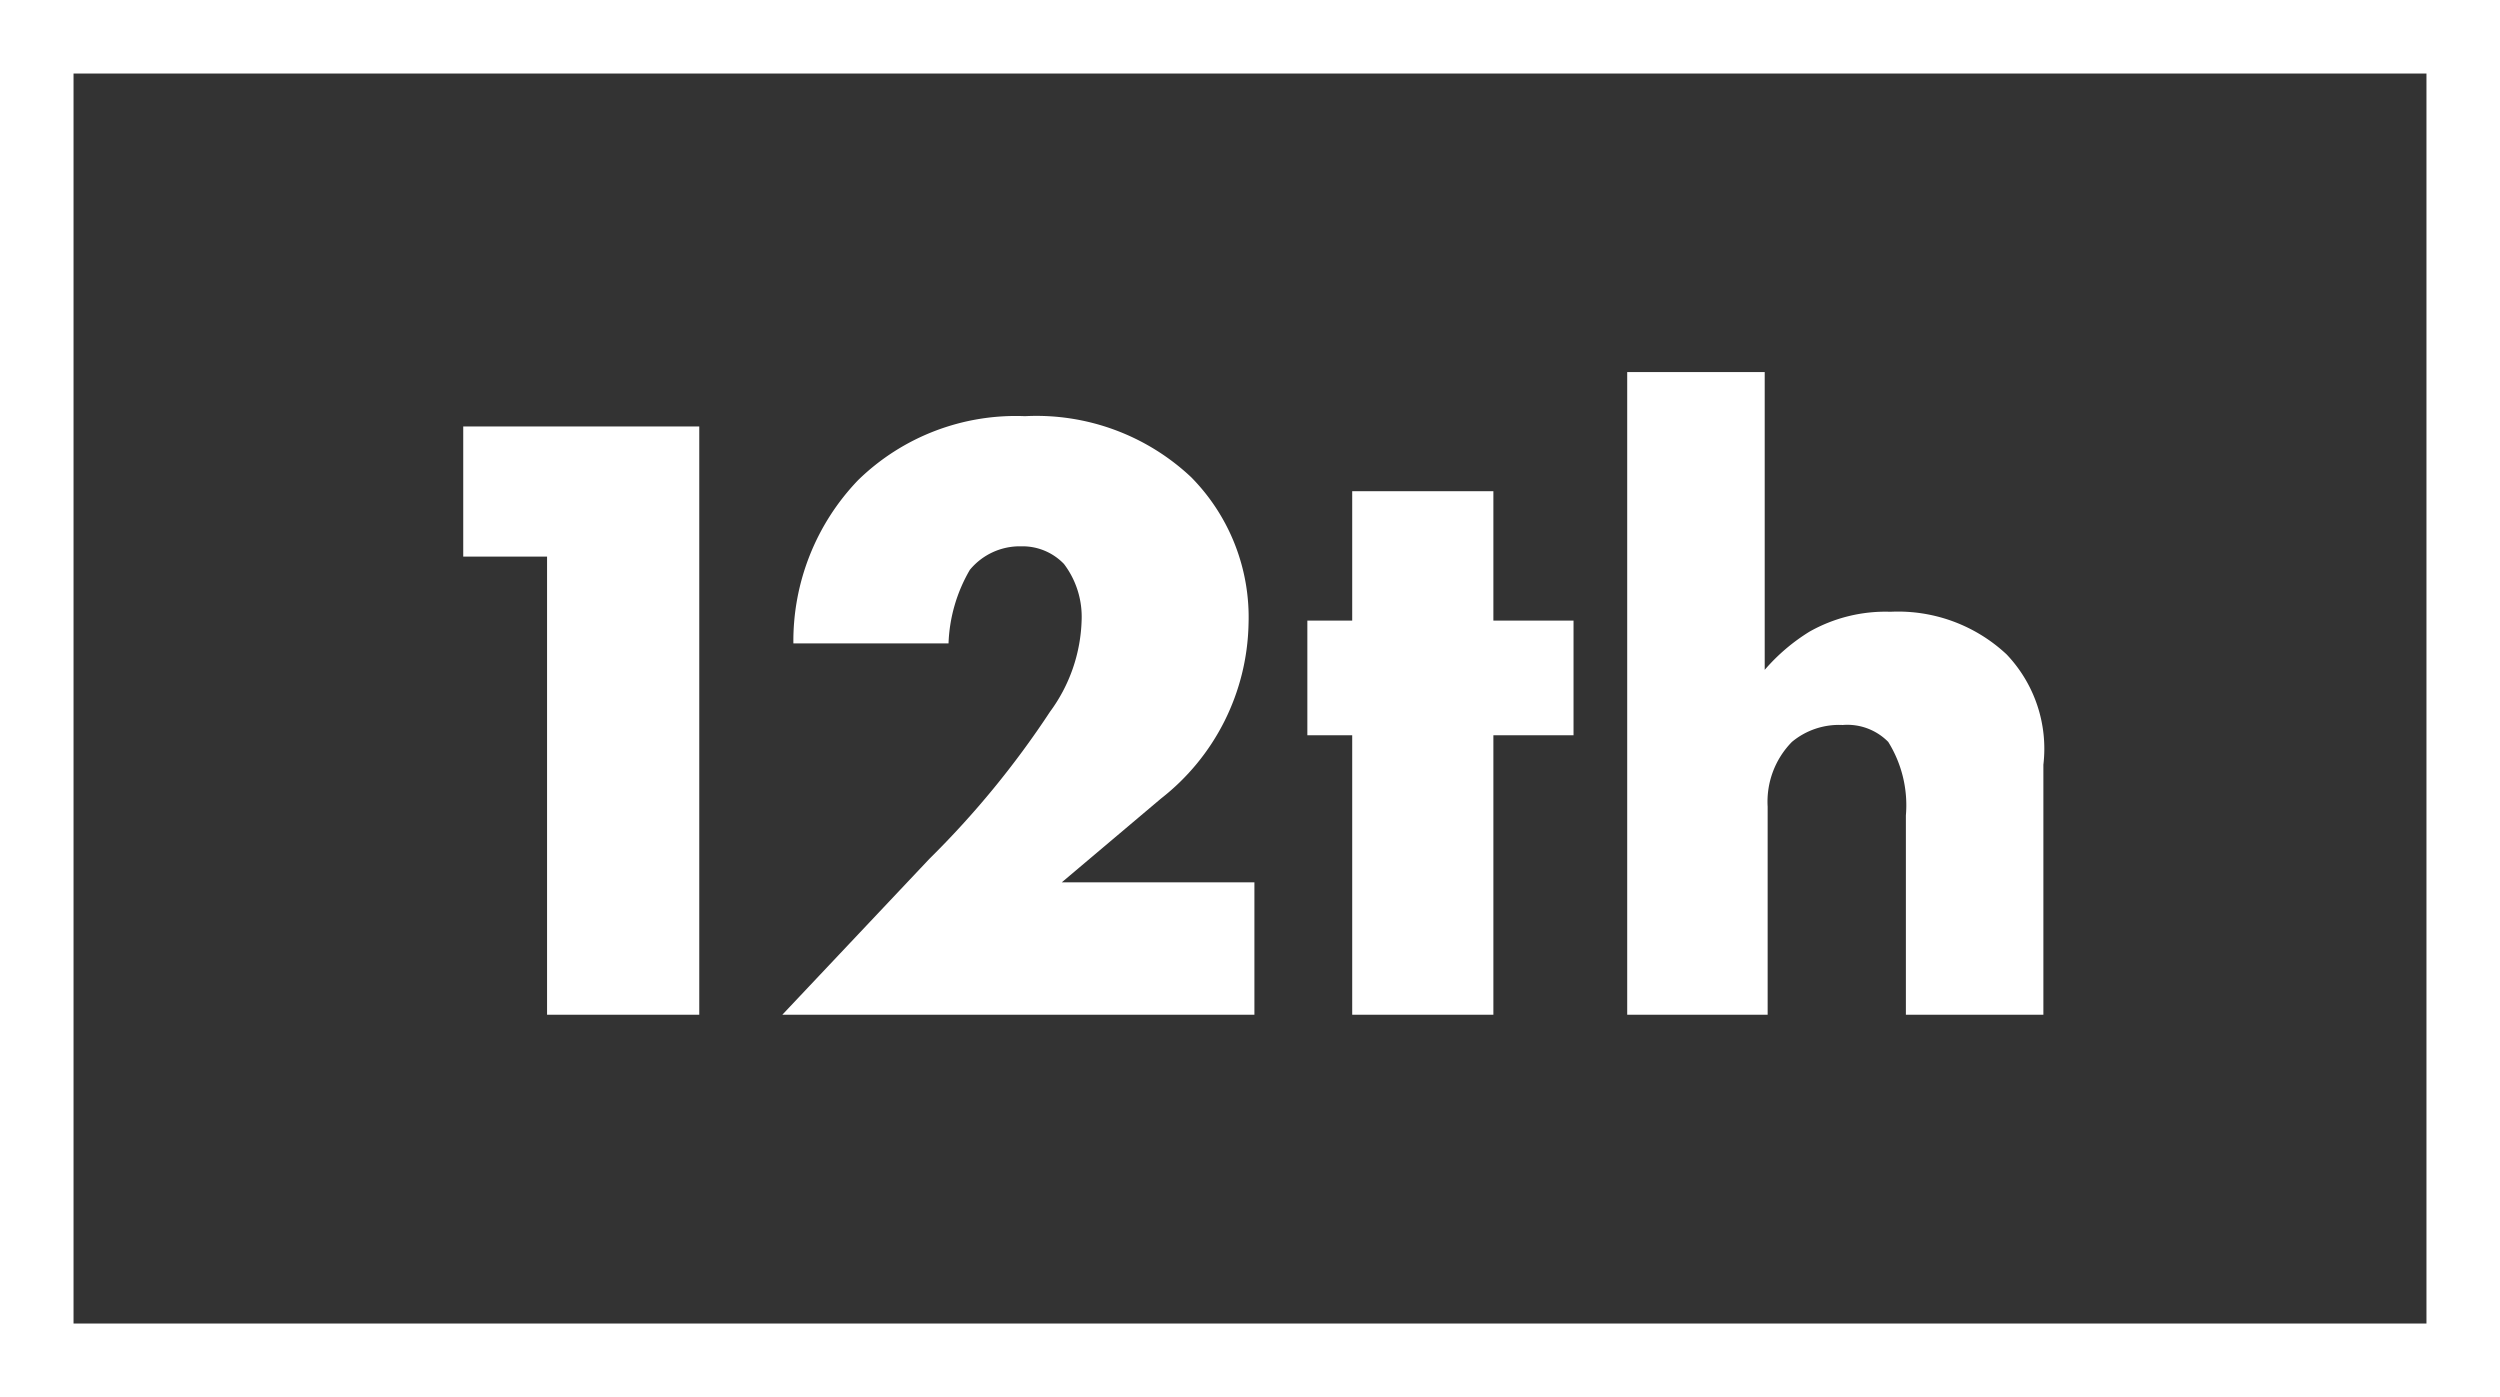
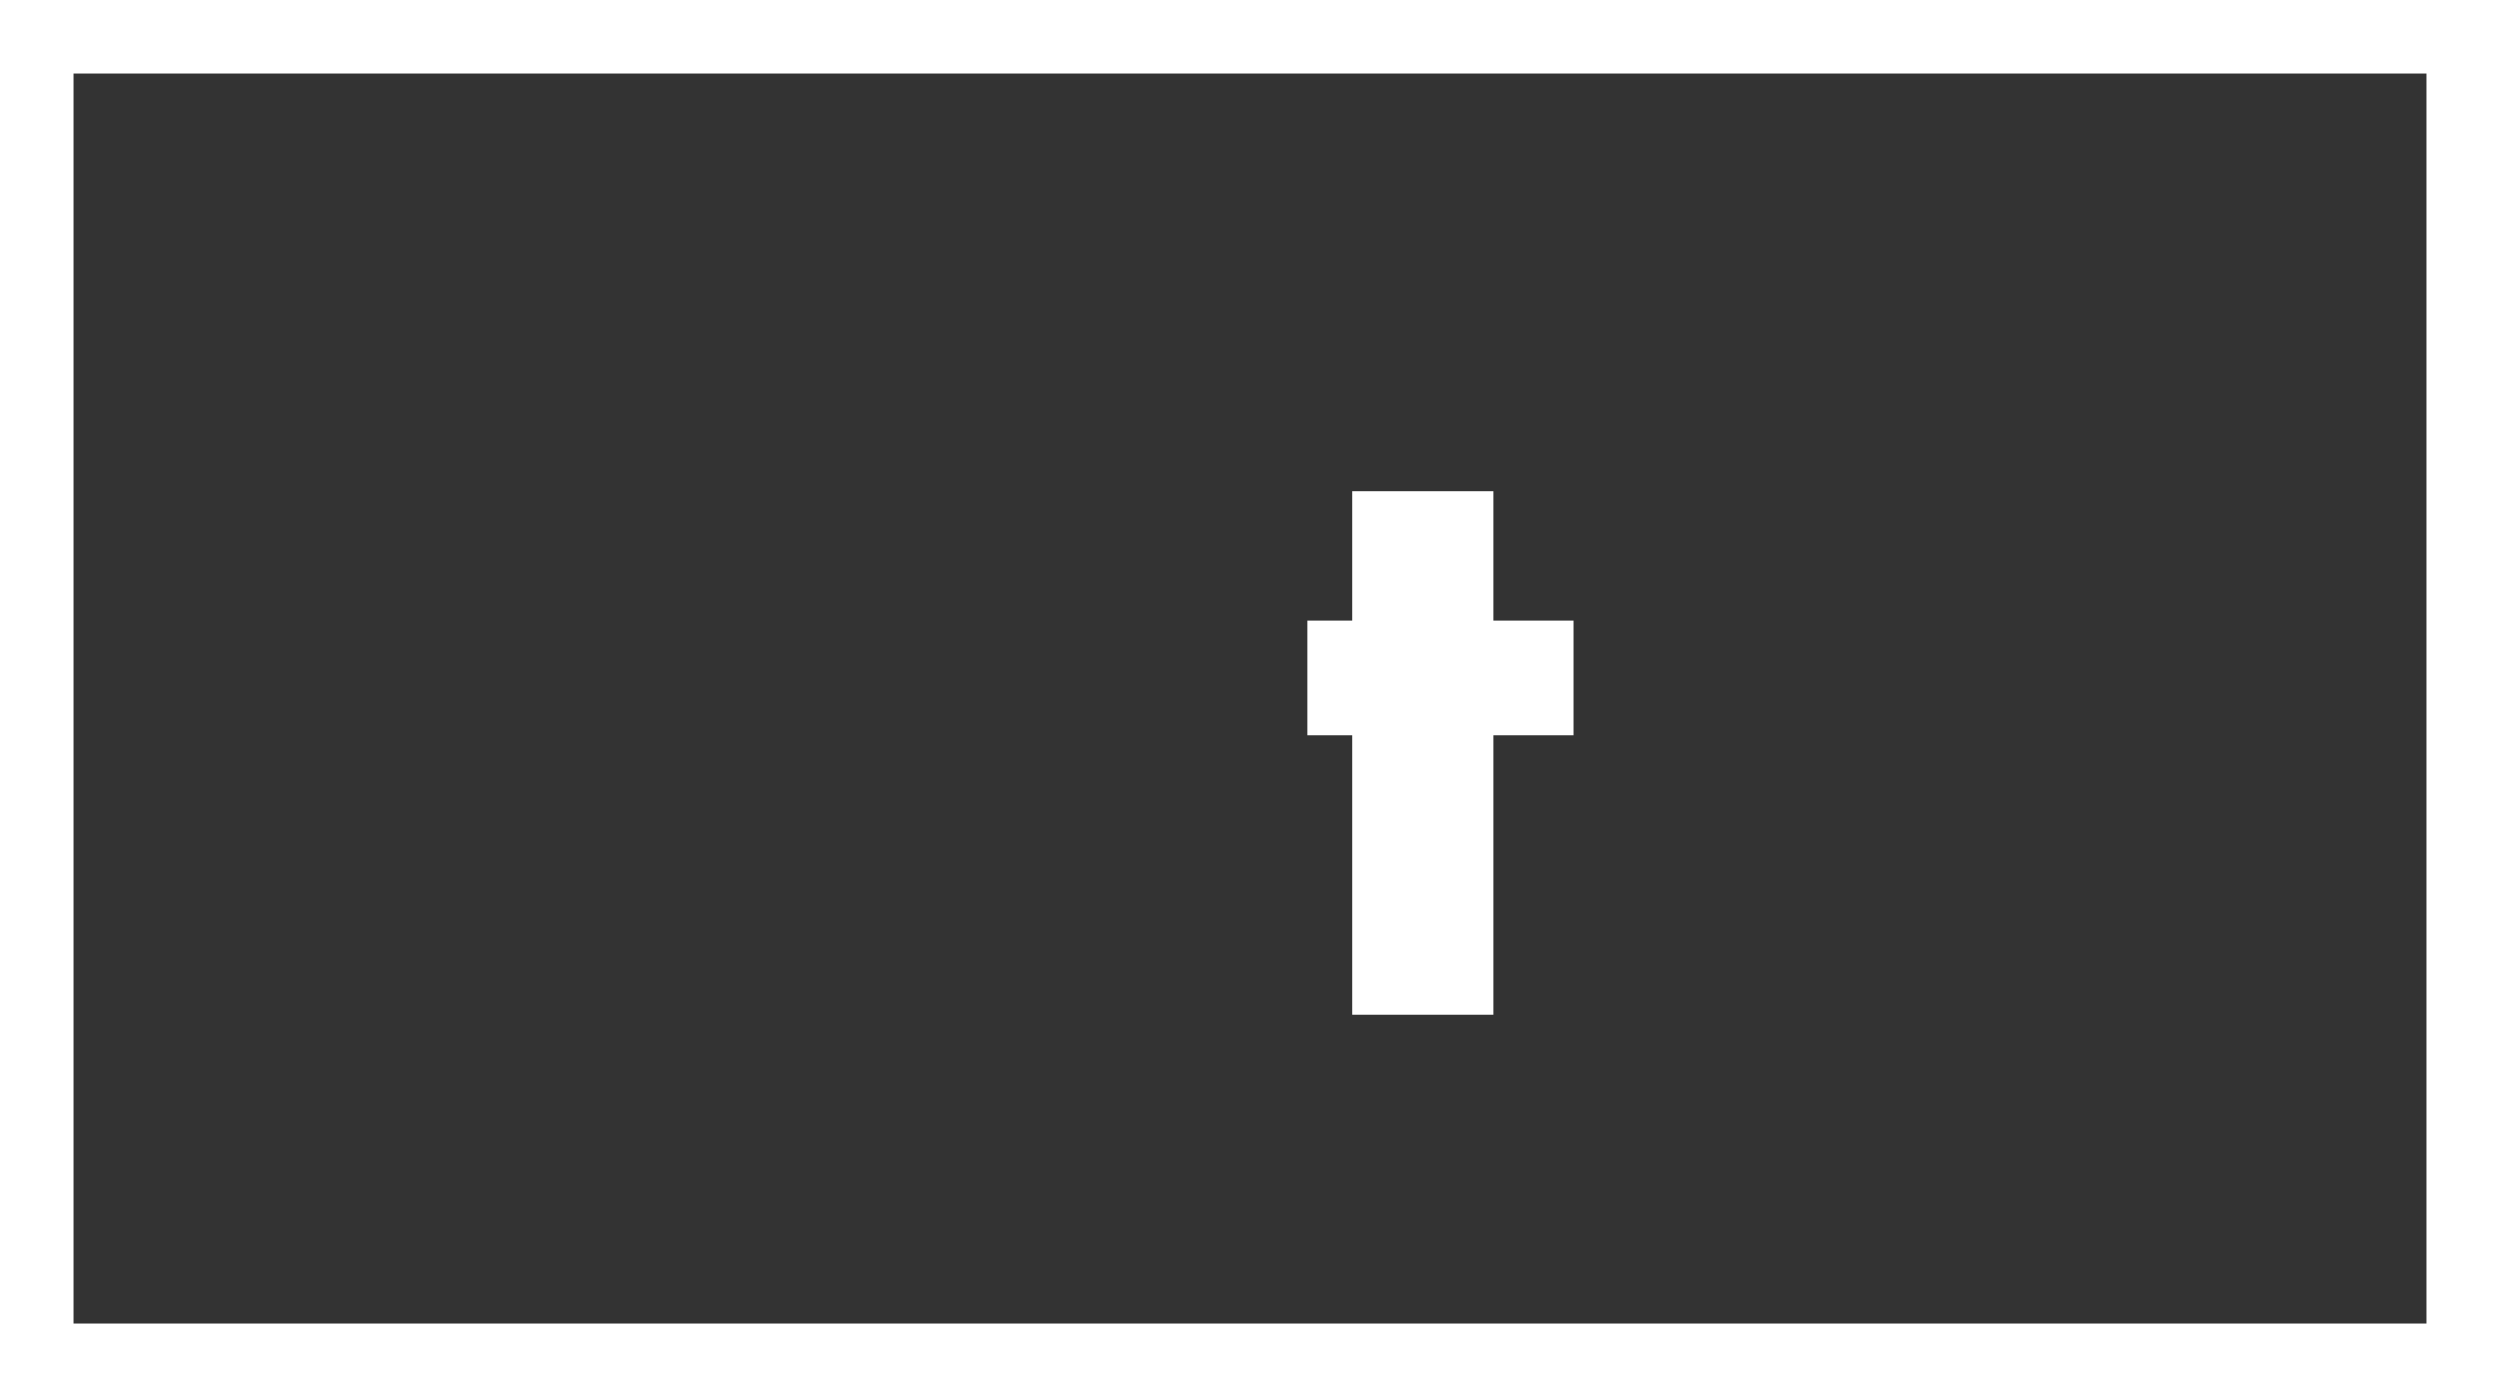
<svg xmlns="http://www.w3.org/2000/svg" viewBox="0 0 34 19">
  <rect x="0" y="0" width="34" height="19" fill="#333333" stroke="none" />
  <defs>
    <style>.cls-1{fill:#fff;}</style>
  </defs>
  <title>12th</title>
  <g id="Layer_2" data-name="Layer 2">
    <g id="Layer_1-2" data-name="Layer 1">
-       <path class="cls-1" d="M7.44,7.57H6.3V5.8H9.51v8H7.44Z" />
-       <path class="cls-1" d="M17.06,13.8H10.64l2-2.12a12.35,12.35,0,0,0,1.64-2,2.2,2.2,0,0,0,.43-1.24,1.19,1.19,0,0,0-.24-.77.78.78,0,0,0-.58-.24.88.88,0,0,0-.7.32,2.13,2.13,0,0,0-.29,1H10.79a3.16,3.16,0,0,1,.88-2.22,3.07,3.07,0,0,1,2.27-.87,3.07,3.07,0,0,1,2.26.83,2.71,2.71,0,0,1,.78,2,3.09,3.09,0,0,1-1.19,2.37L14.44,12h2.62Z" />
      <path class="cls-1" d="M20.31,10V13.8H18.39V10h-.61V8.44h.61V6.68h1.92V8.44H21.4V10Z" />
-       <path class="cls-1" d="M22.13,5.06H24V9.11a2.61,2.61,0,0,1,.61-.52,2.1,2.1,0,0,1,1.1-.27,2.16,2.16,0,0,1,1.58.58,1.86,1.86,0,0,1,.5,1.5v3.4H25.92V11.09a1.63,1.63,0,0,0-.24-1,.78.78,0,0,0-.62-.23,1,1,0,0,0-.69.23,1.16,1.16,0,0,0-.33.88V13.8H22.13Z" />
      <path class="cls-1" d="M34,19H0V0H34ZM1,18H33V1H1Z" />
    </g>
  </g>
</svg>